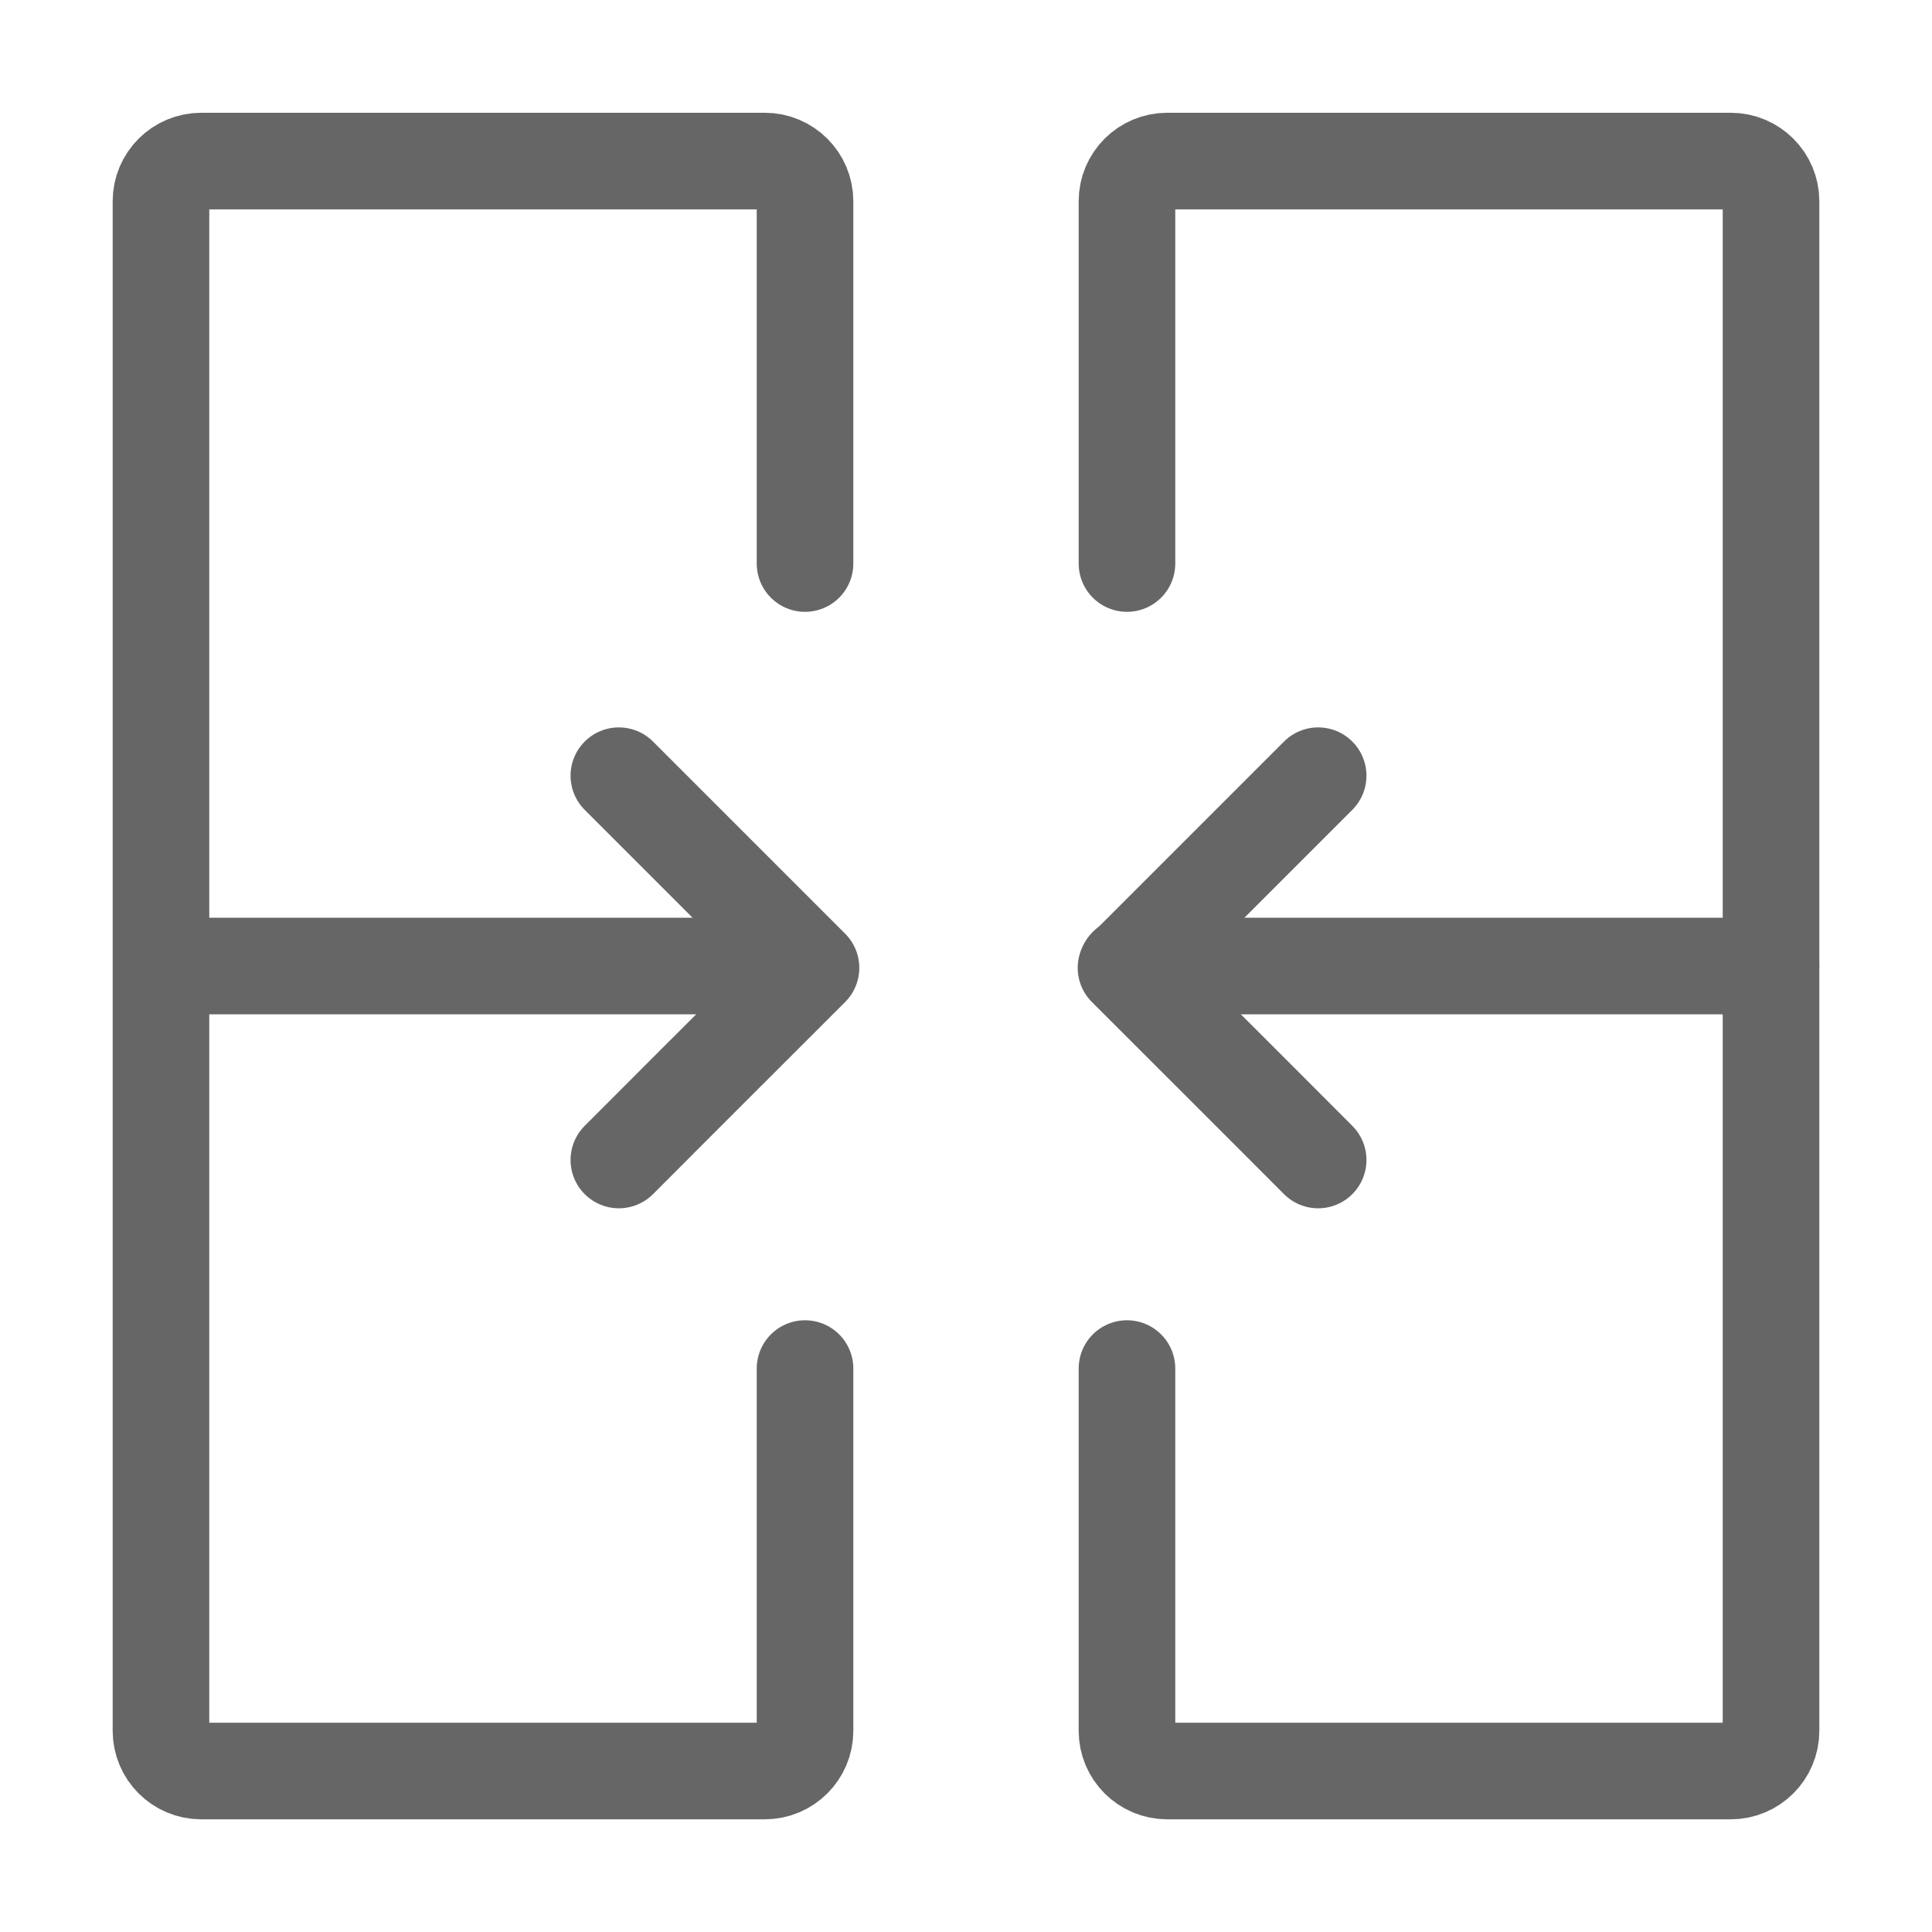
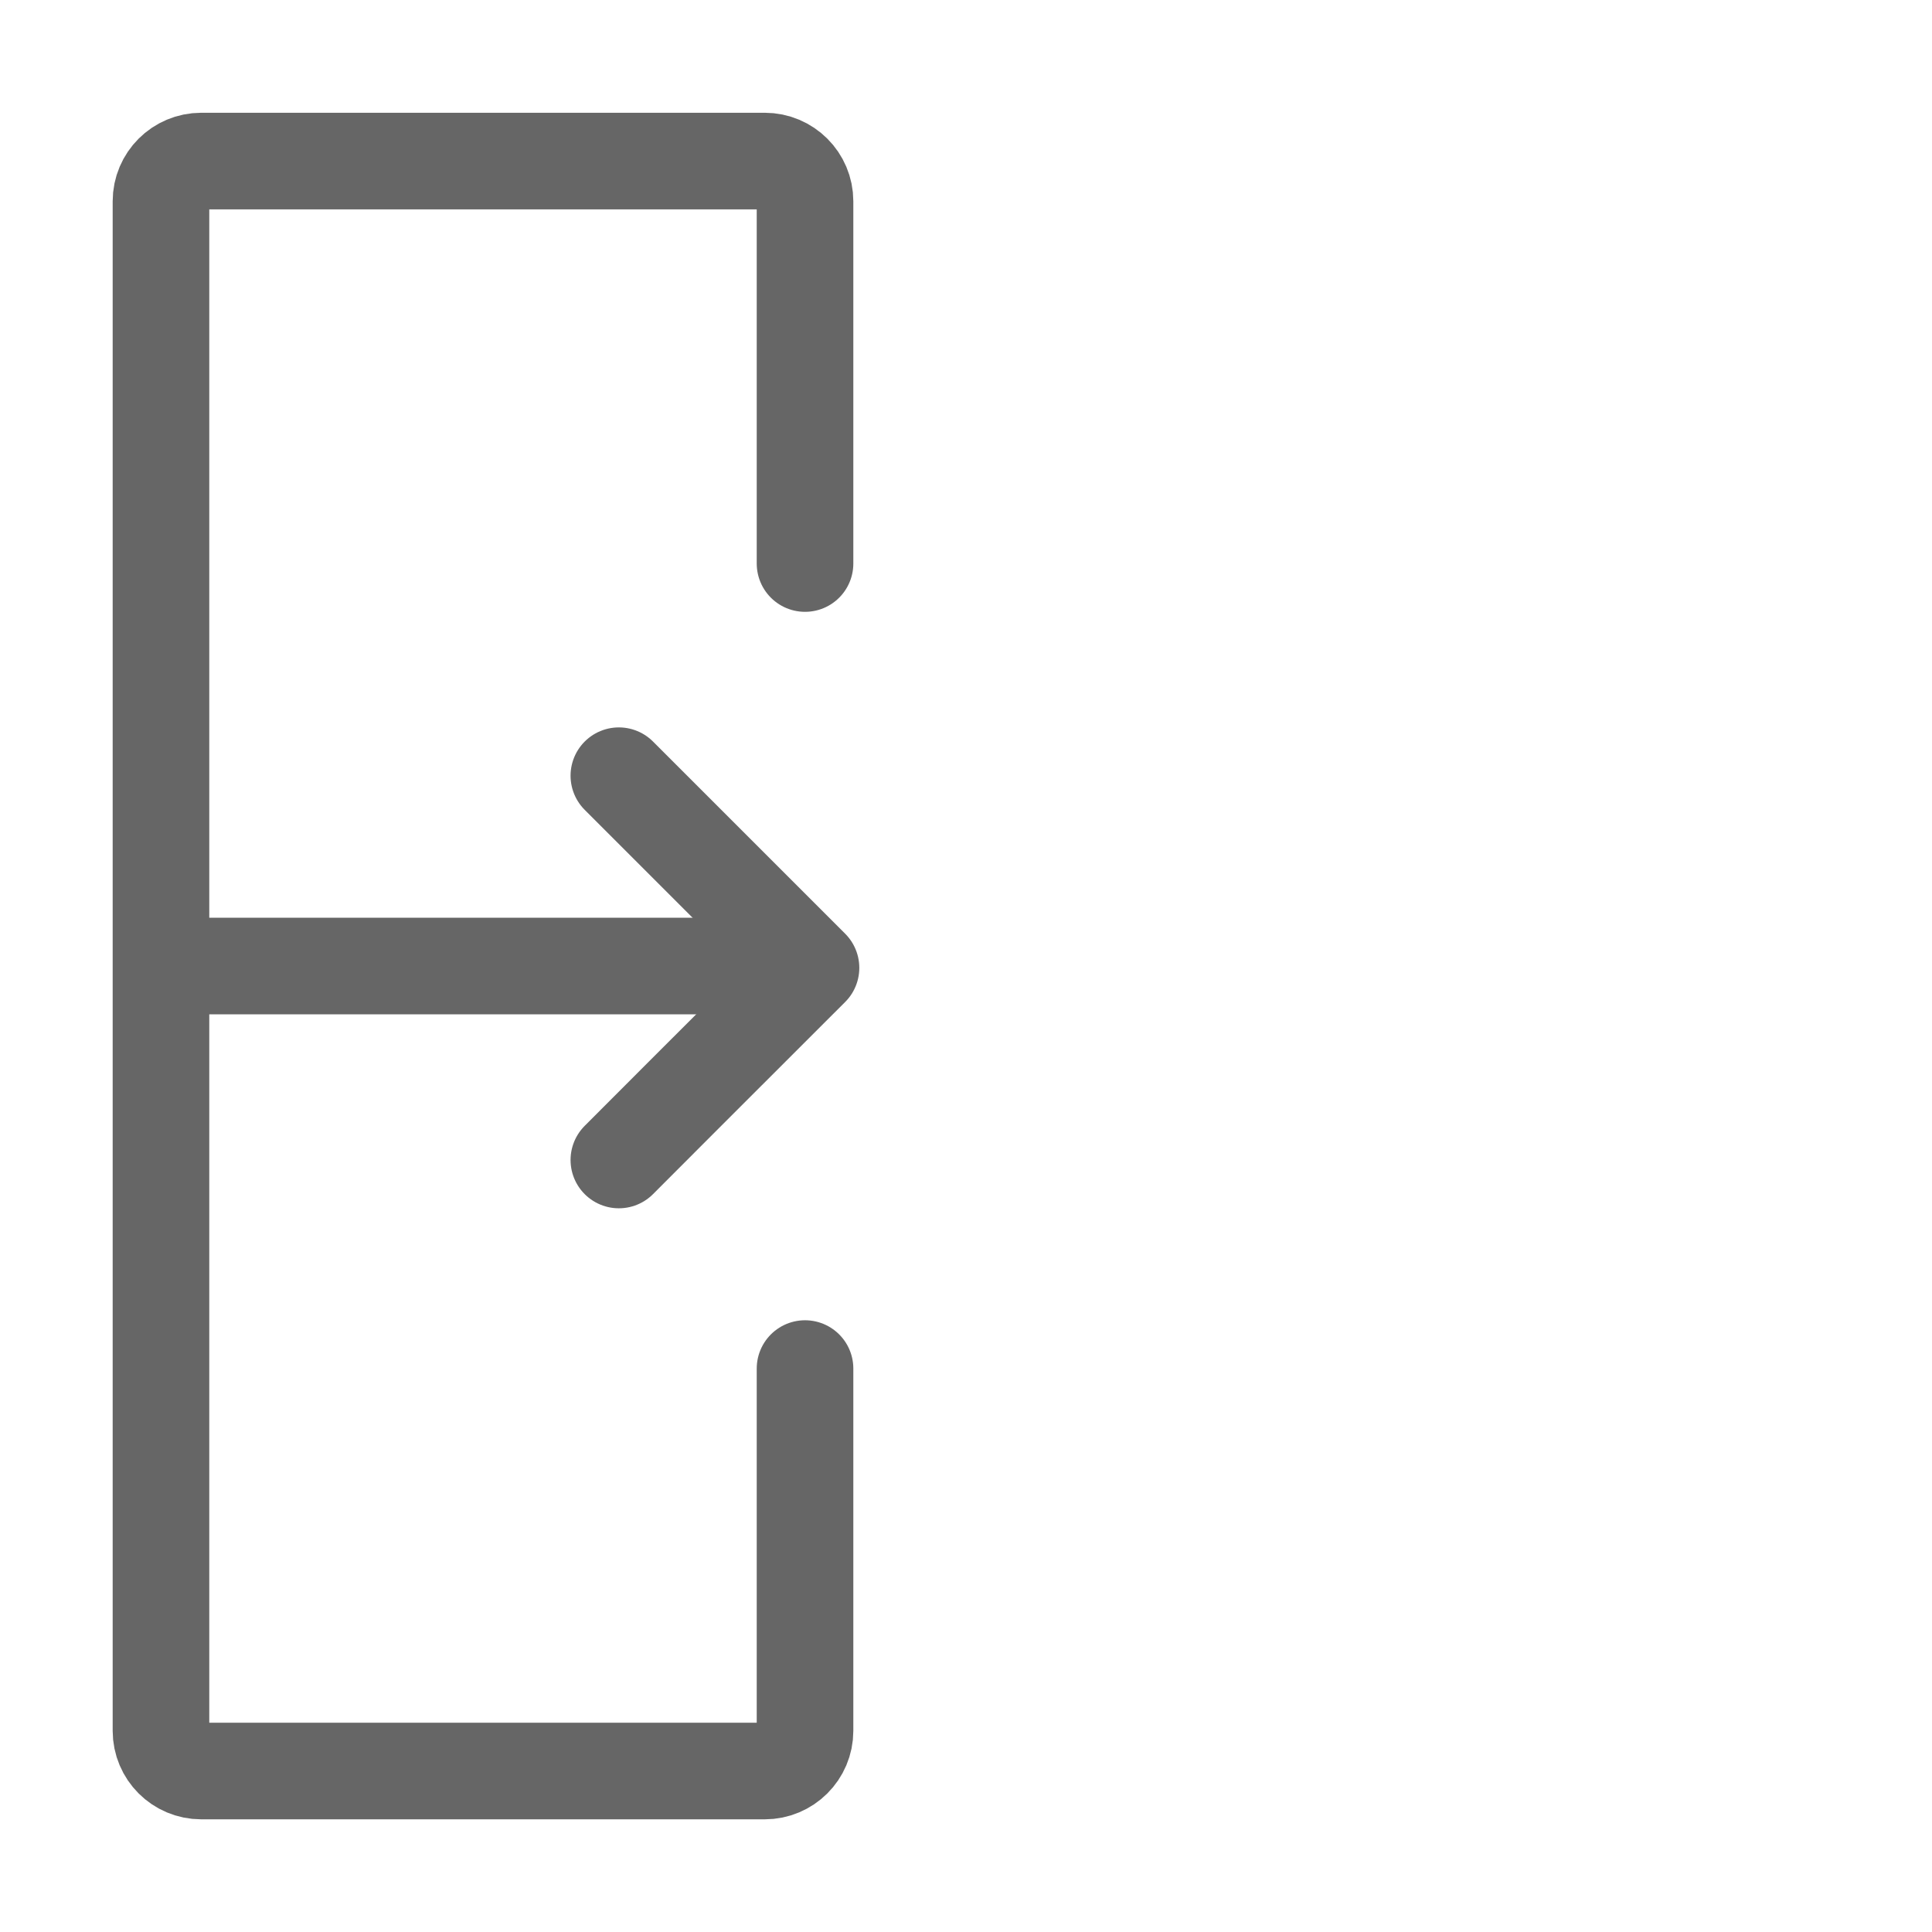
<svg xmlns="http://www.w3.org/2000/svg" width="22" height="22" viewBox="0 0 22 22" fill="none">
  <path d="M9.167 6.417V2.292C9.167 2.039 8.961 1.834 8.708 1.834H2.292C2.038 1.834 1.833 2.039 1.833 2.292V19.709C1.833 19.962 2.038 20.167 2.292 20.167H8.708C8.961 20.167 9.167 19.962 9.167 19.709V15.584" stroke="#666666" stroke-width="1.1" stroke-linecap="round" />
-   <path d="M12.833 15.584V19.709C12.833 19.962 13.038 20.167 13.292 20.167H19.708C19.961 20.167 20.167 19.962 20.167 19.709V2.292C20.167 2.039 19.961 1.834 19.708 1.834H13.292C13.038 1.834 12.833 2.039 12.833 2.292V6.417" stroke="#666666" stroke-width="1.1" stroke-linecap="round" />
-   <path d="M12.833 11H20.167" stroke="#666666" stroke-width="1.1" stroke-linecap="round" />
  <path d="M2.292 11H9.167" stroke="#666666" stroke-width="1.1" stroke-linecap="round" />
-   <path d="M15.01 13.209L14.281 12.479L12.822 11.021L14.281 9.562L15.01 8.833" stroke="#666666" stroke-width="1.1" stroke-linecap="round" stroke-linejoin="round" />
  <path d="M7.047 13.209L7.776 12.479L9.235 11.021L7.776 9.562L7.047 8.833" stroke="#666666" stroke-width="1.1" stroke-linecap="round" stroke-linejoin="round" />
</svg>